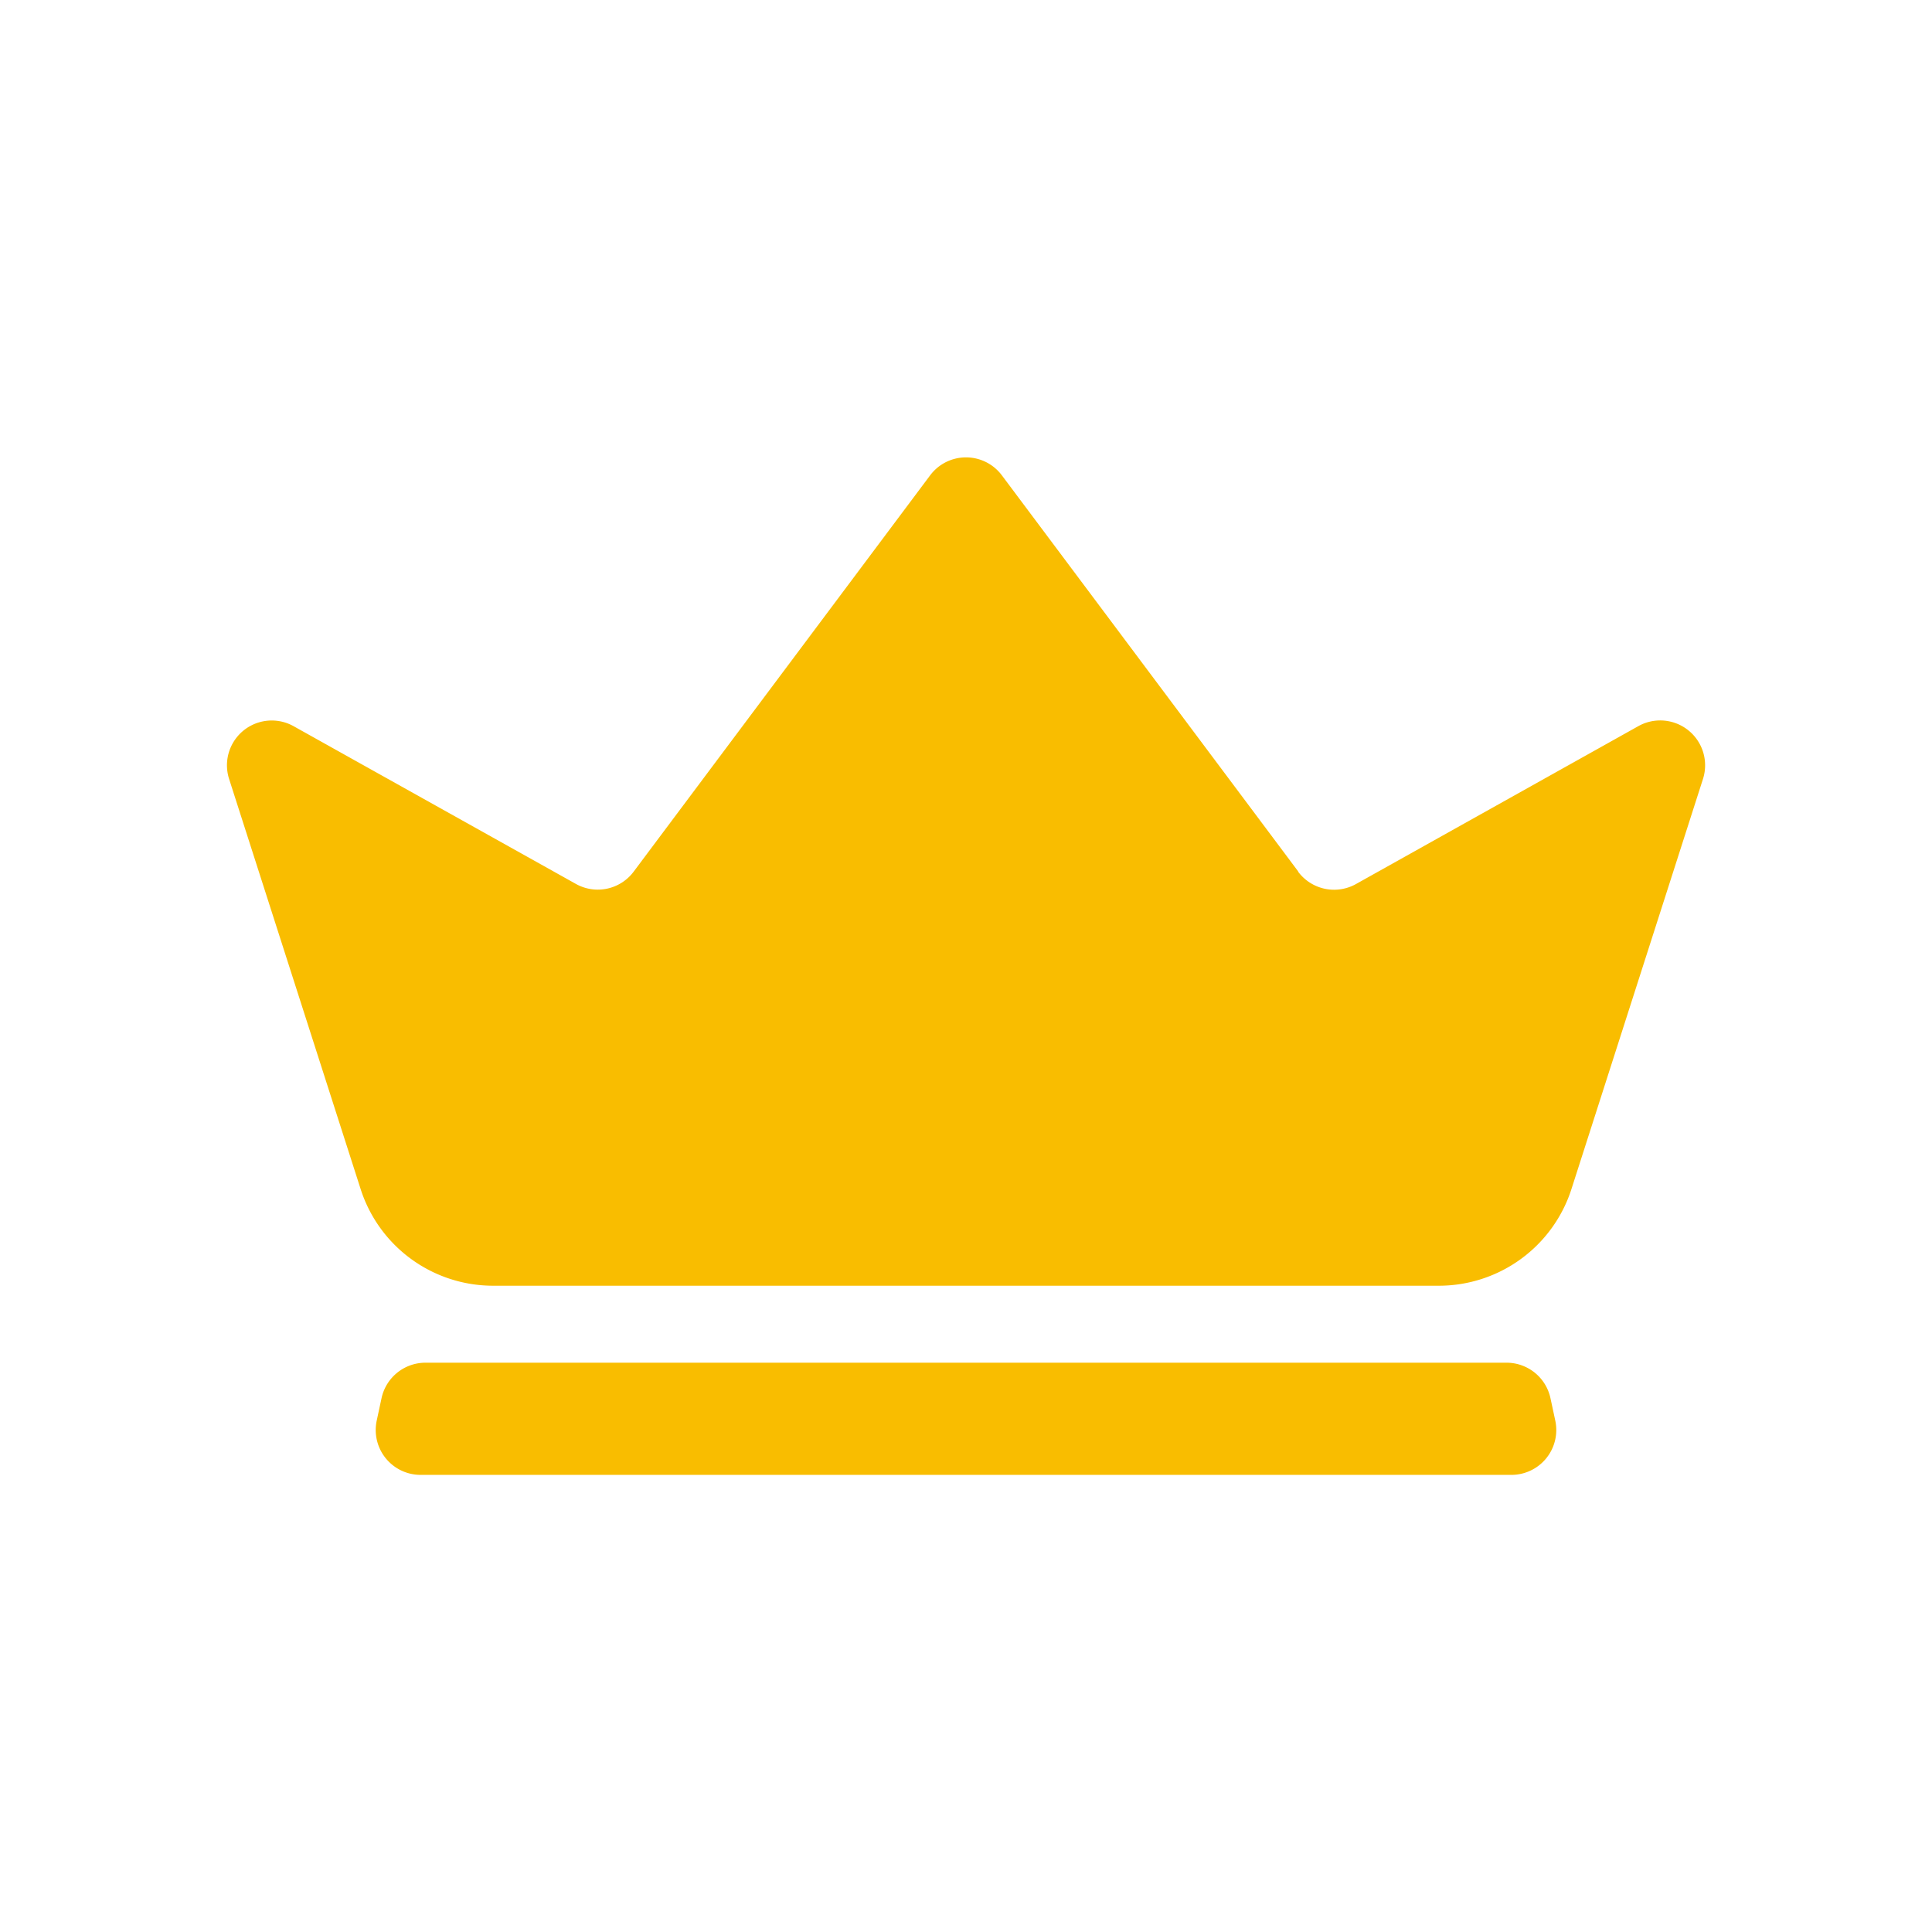
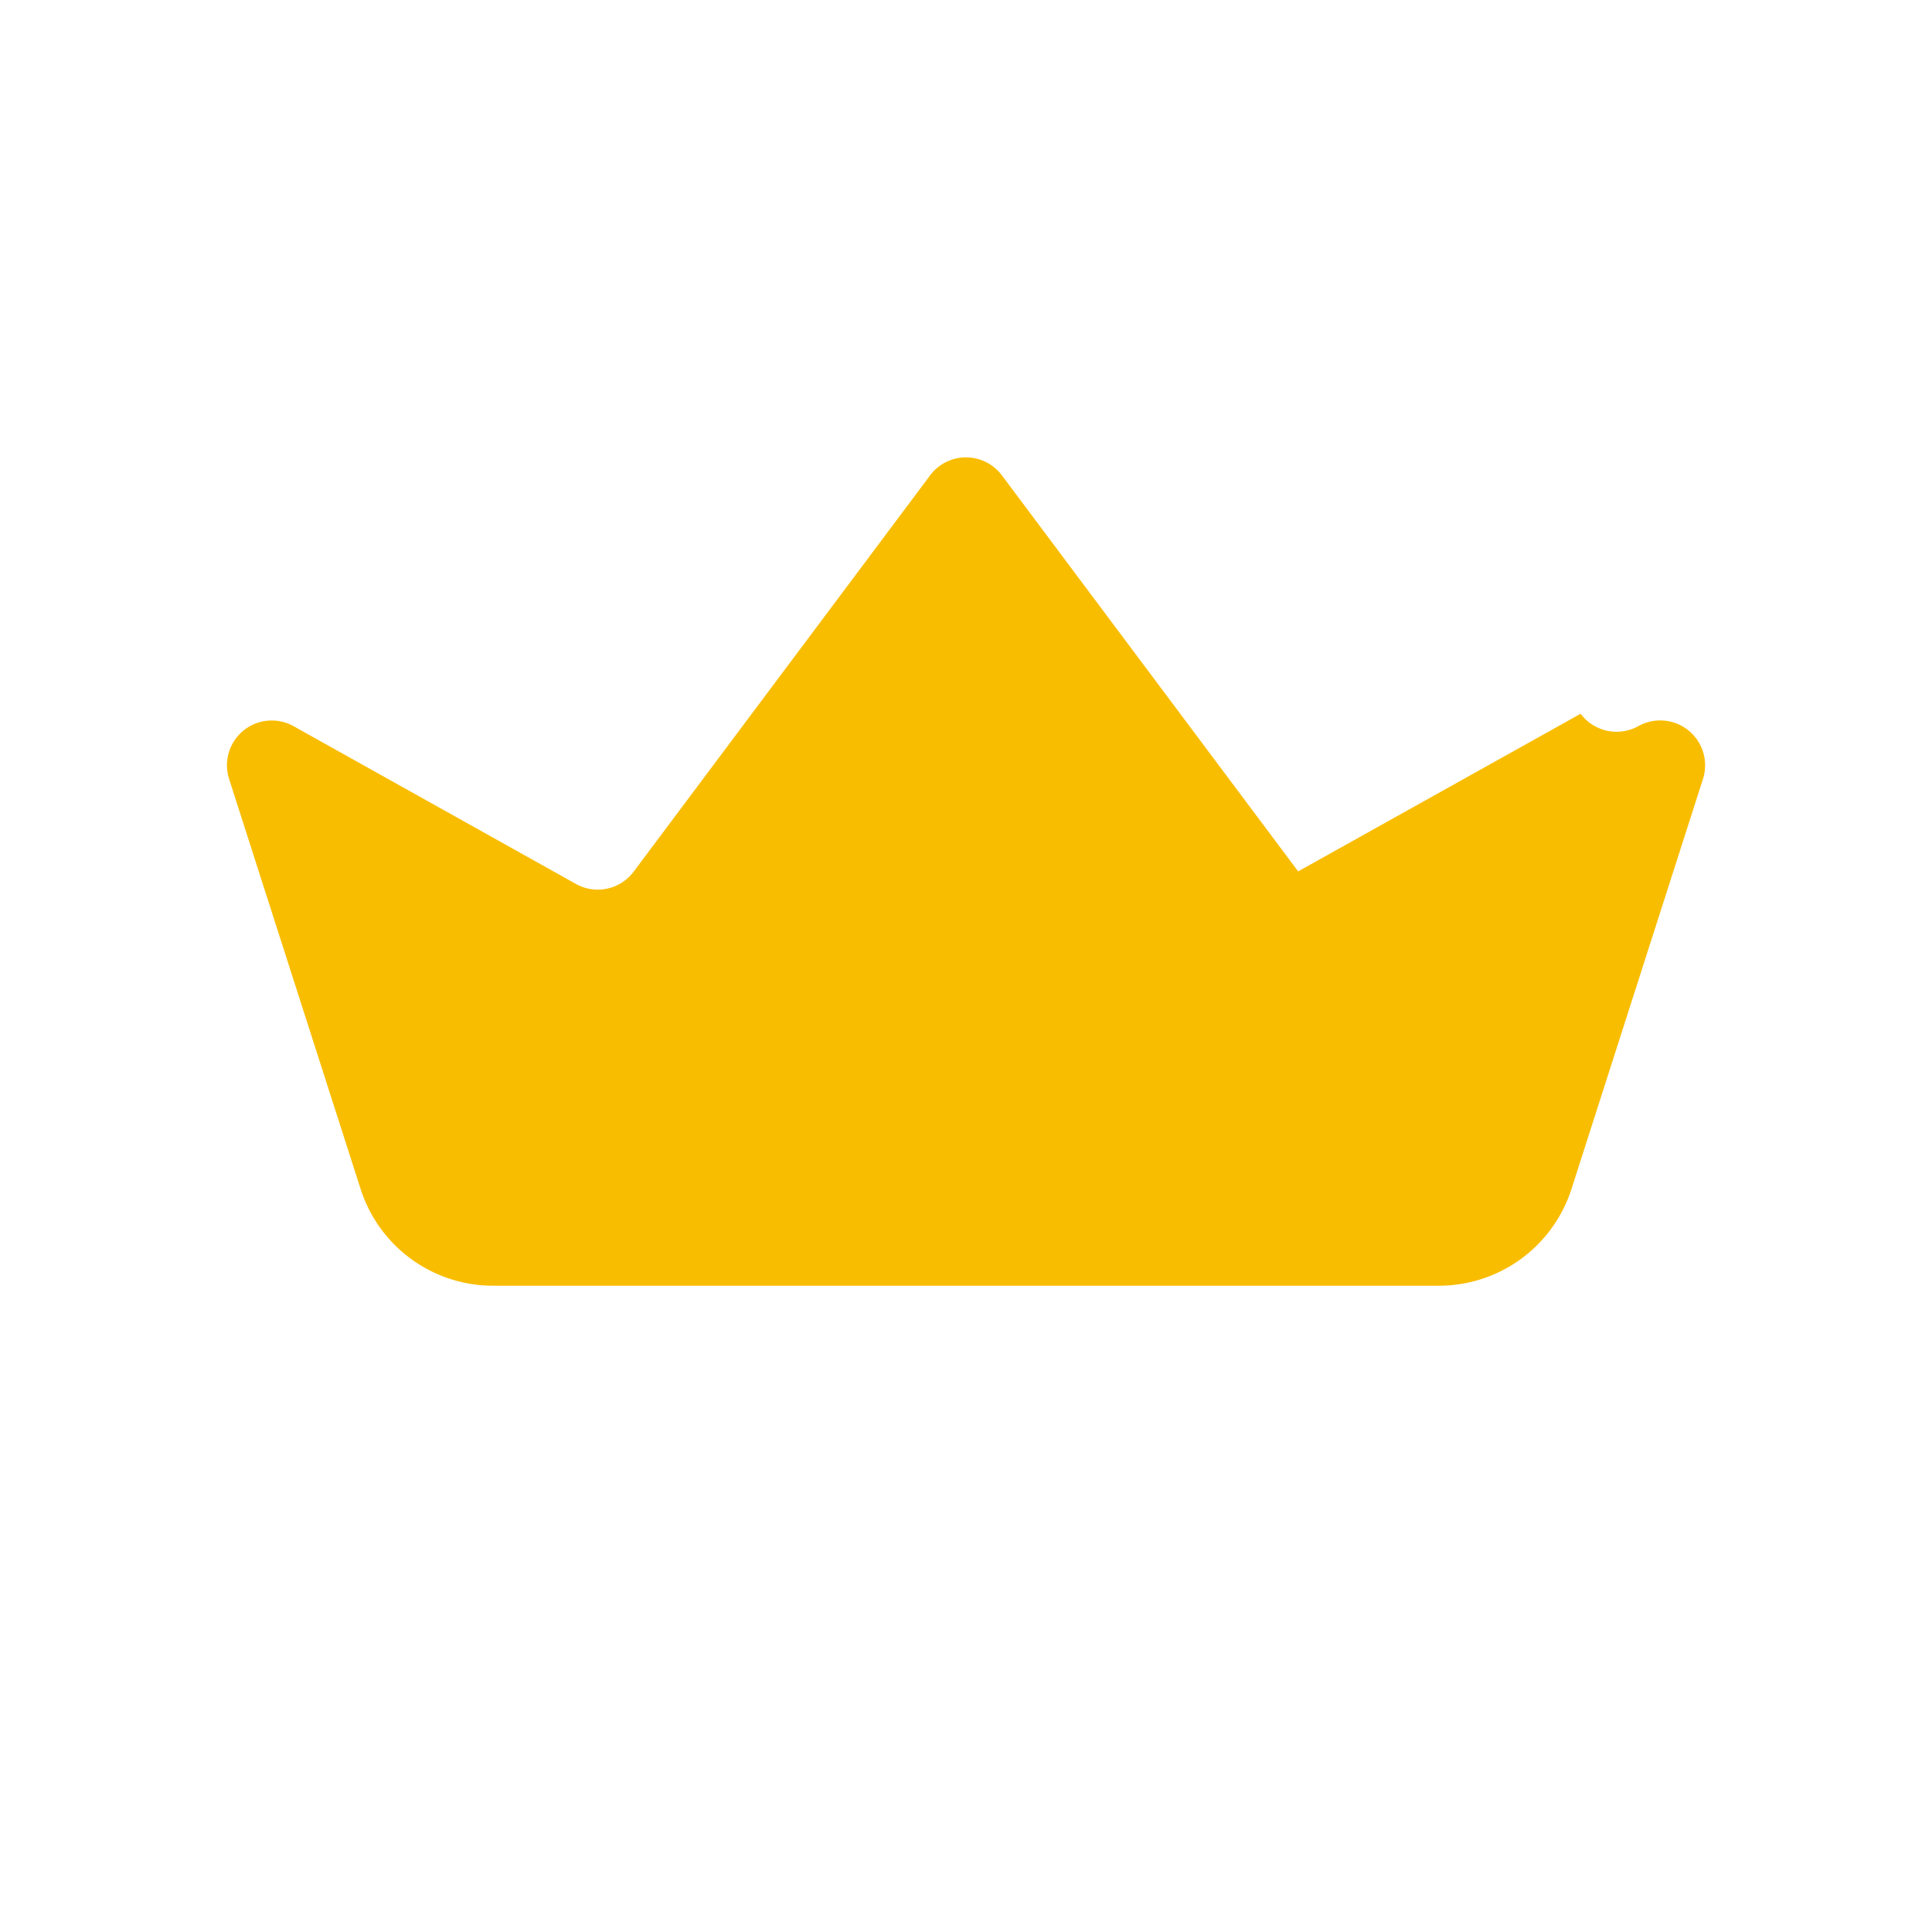
<svg xmlns="http://www.w3.org/2000/svg" viewBox="0 0 231.65 231.65">
  <defs>
    <style>.cls-1{fill:#fff;}.cls-2{fill:#f9bd00;}</style>
  </defs>
  <g id="Layer_2" data-name="Layer 2">
    <g id="Layer_1-2" data-name="Layer 1">
-       <rect class="cls-1" width="231.65" height="231.65" />
-       <path class="cls-2" d="M155.65,104.48,120.13,57a5.37,5.37,0,0,0-8.61,0L76,104.48A5.37,5.37,0,0,1,69.08,106L35.2,87.07a5.37,5.37,0,0,0-7.73,6.33l15.77,49.17a16.68,16.68,0,0,0,15.9,11.59H172.52a16.7,16.7,0,0,0,15.9-11.59L204.19,93.4a5.38,5.38,0,0,0-7.74-6.34L162.58,106a5.38,5.38,0,0,1-6.93-1.48" />
-       <path class="cls-2" d="M181.22,176.84H50.43a5.38,5.38,0,0,1-5.26-6.51l.58-2.7A5.39,5.39,0,0,1,51,163.39H180.64a5.39,5.39,0,0,1,5.26,4.24l.58,2.7a5.38,5.38,0,0,1-5.26,6.51" />
+       <path class="cls-2" d="M155.65,104.48,120.13,57a5.37,5.37,0,0,0-8.61,0L76,104.48A5.37,5.37,0,0,1,69.08,106L35.2,87.07a5.37,5.37,0,0,0-7.73,6.33l15.77,49.17a16.68,16.68,0,0,0,15.9,11.59H172.52a16.7,16.7,0,0,0,15.9-11.59L204.19,93.4a5.38,5.38,0,0,0-7.74-6.34a5.38,5.38,0,0,1-6.93-1.48" />
    </g>
  </g>
</svg>